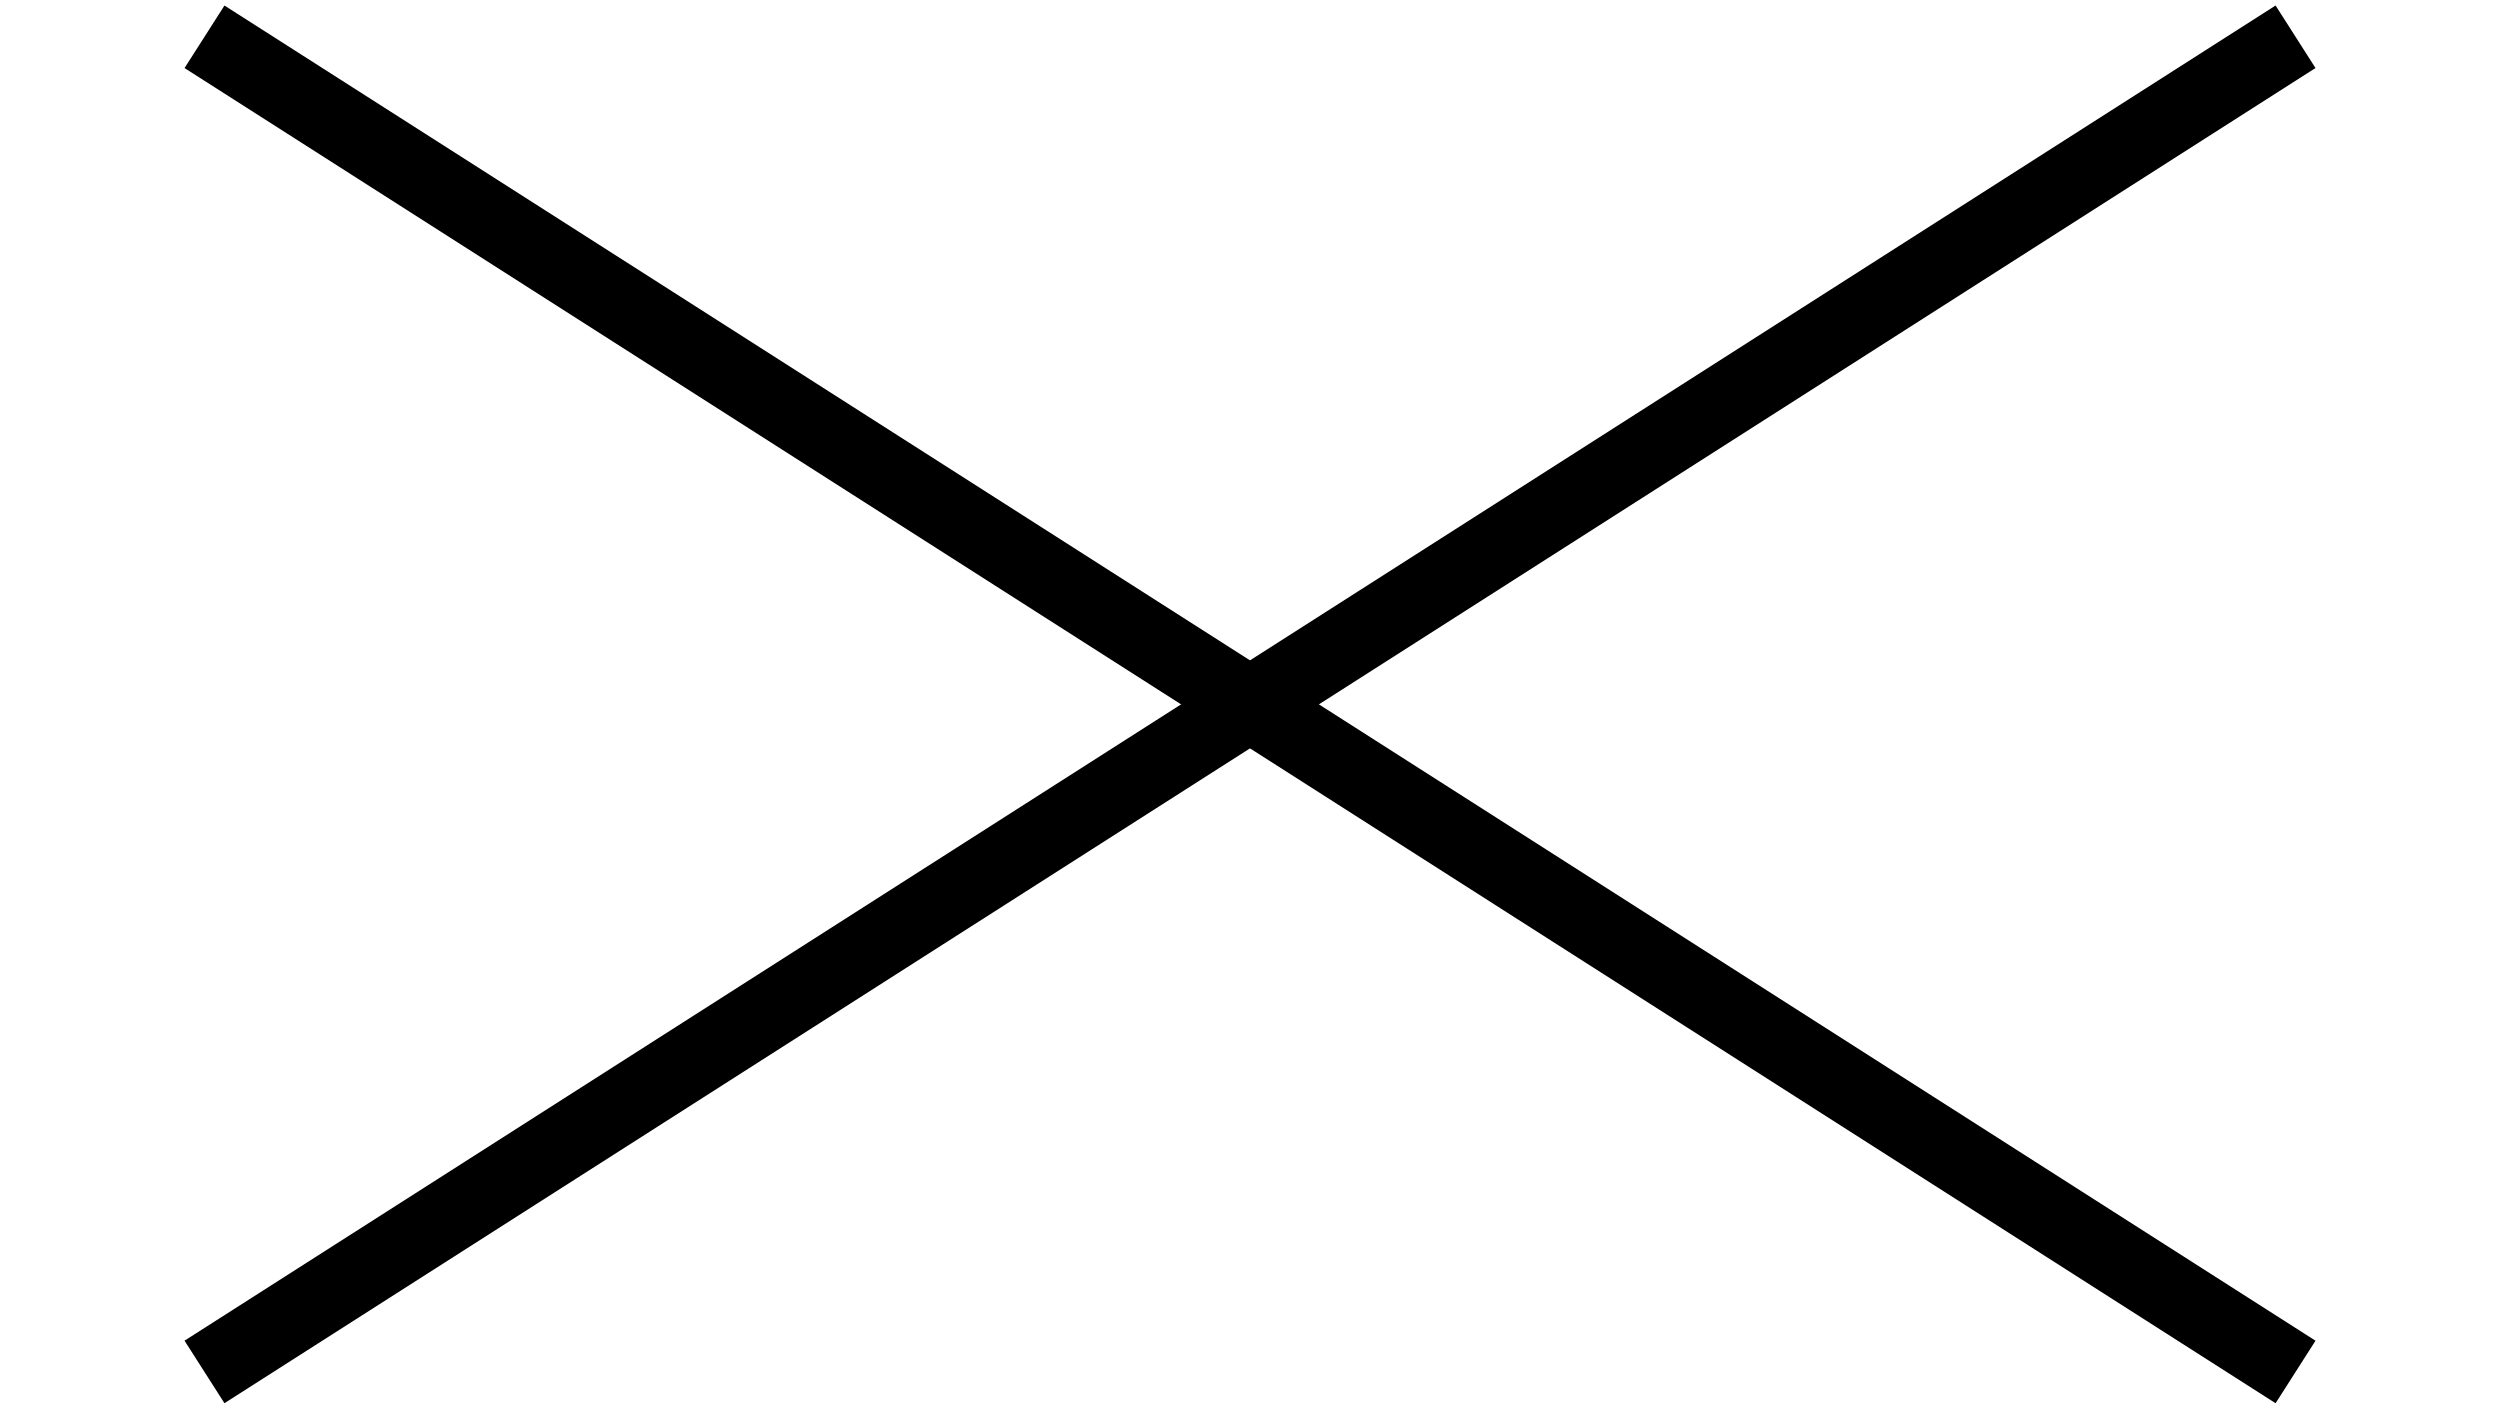
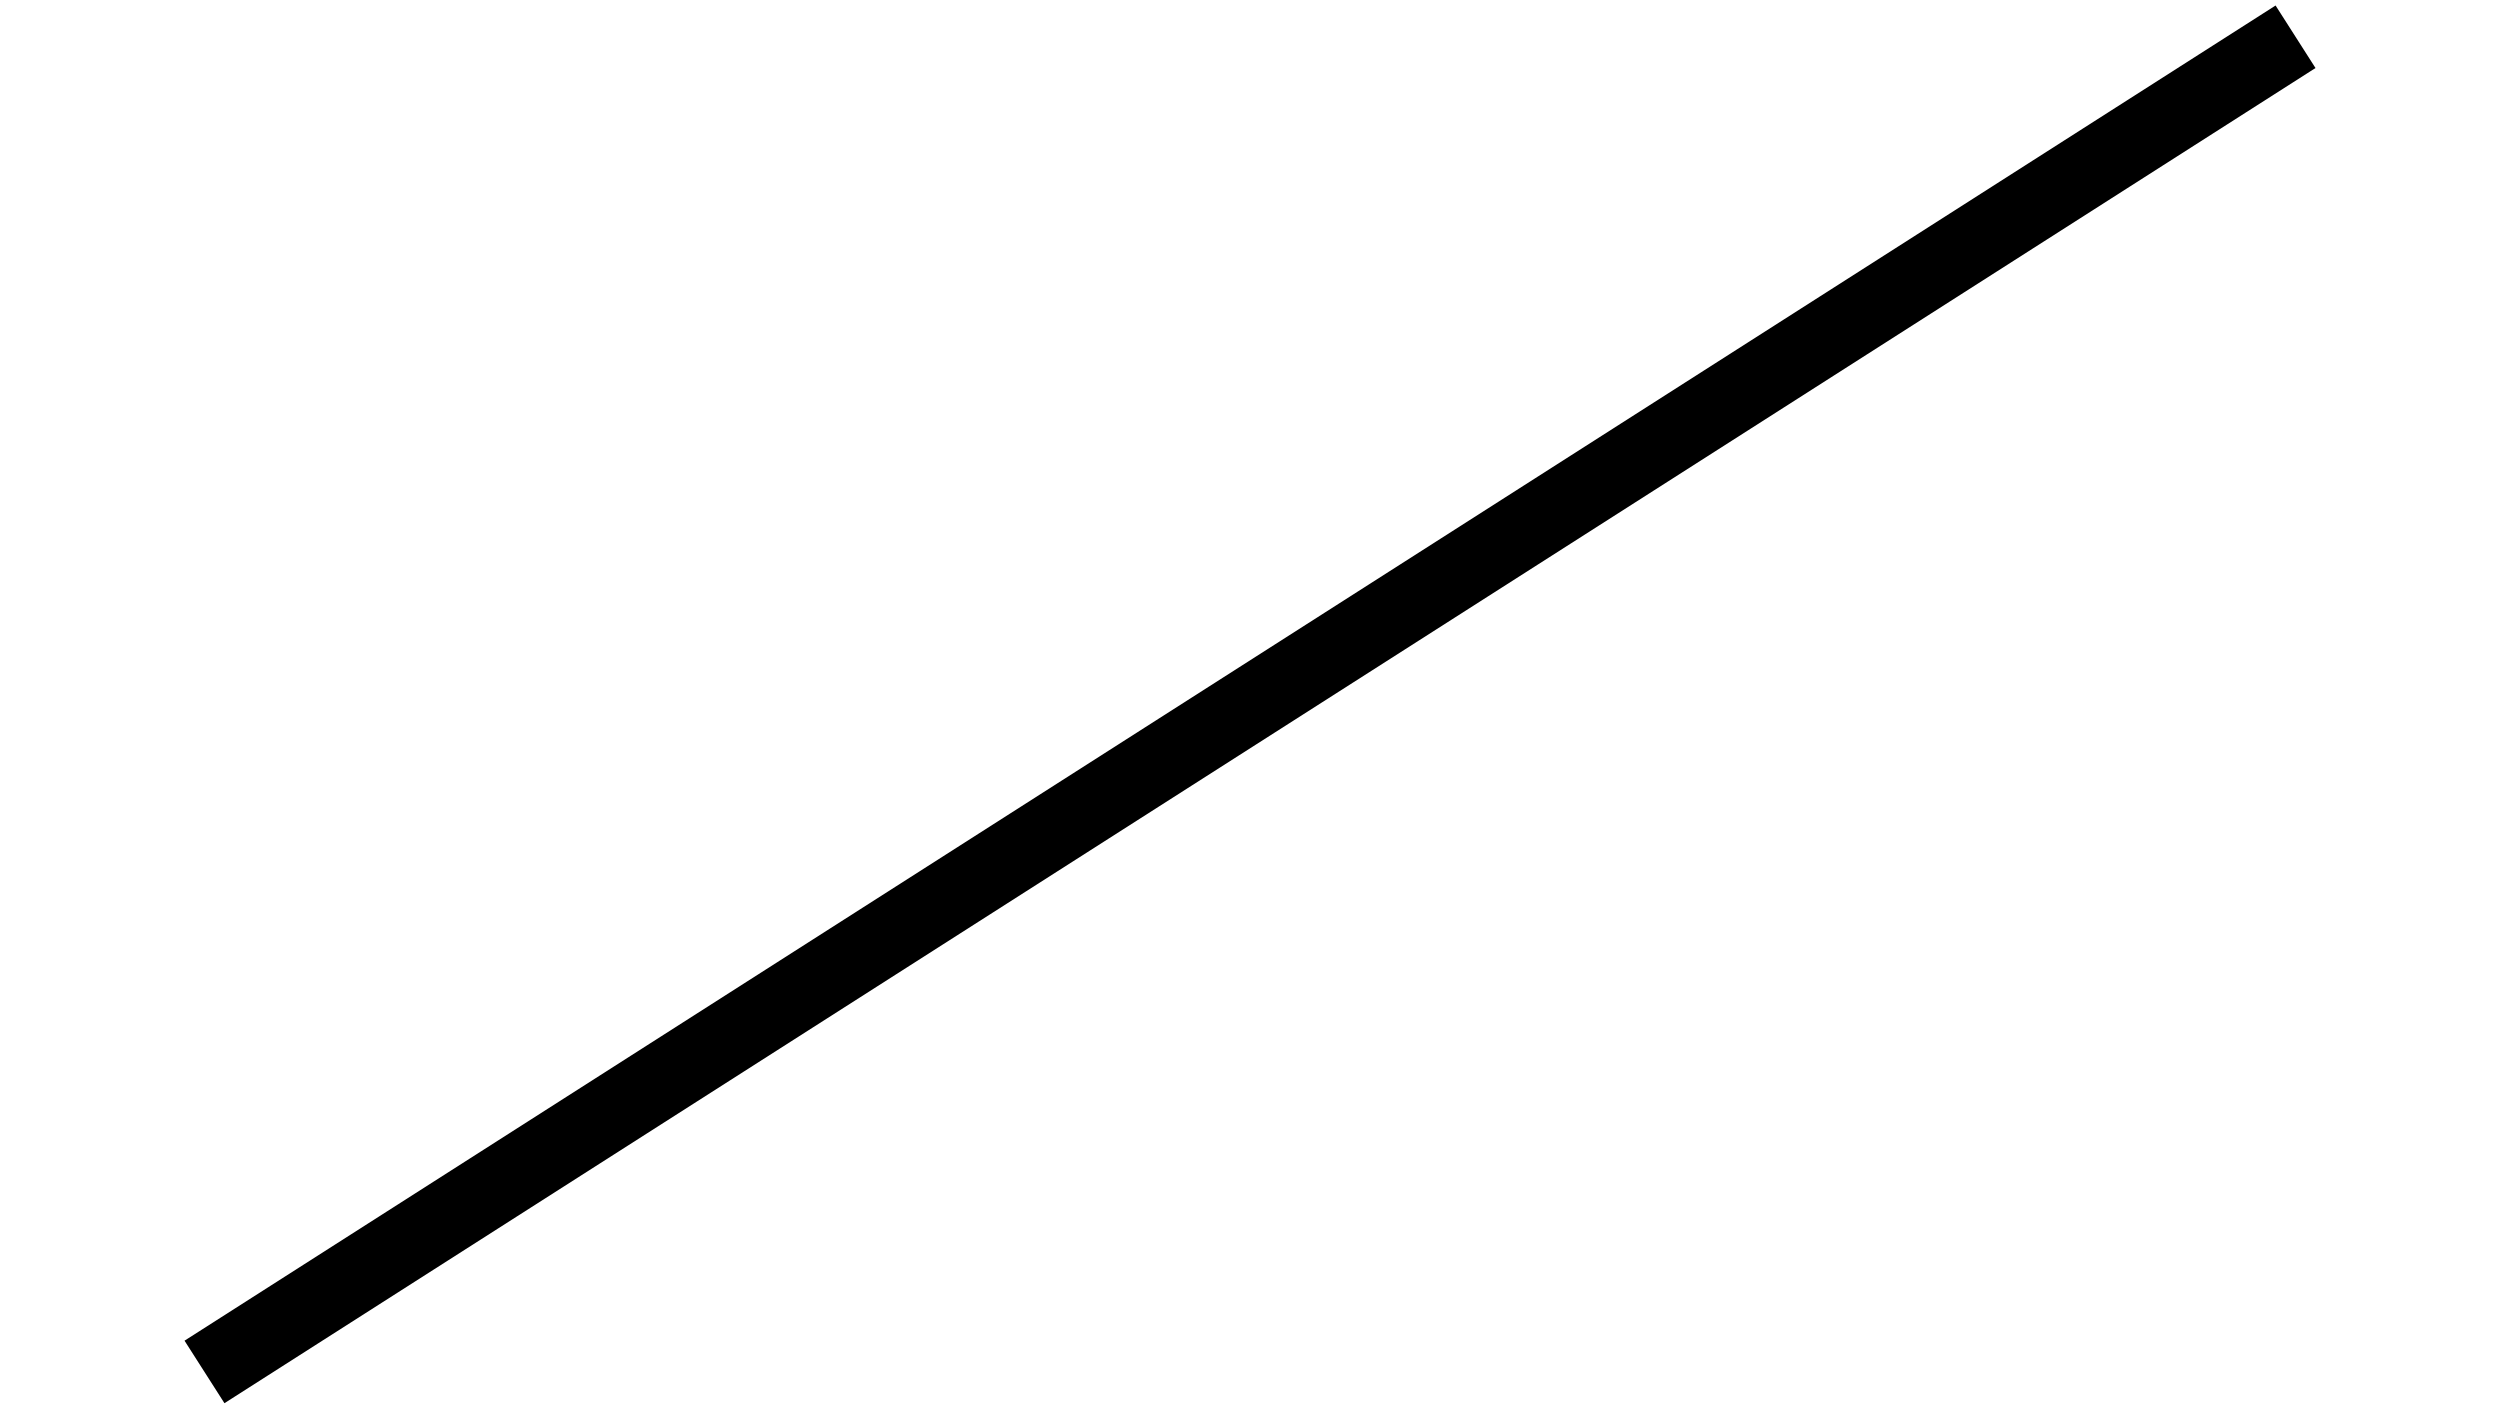
<svg xmlns="http://www.w3.org/2000/svg" width="33.704" height="18.992" viewBox="0 0 33.704 18.992">
  <g id="Group_100" data-name="Group 100" transform="translate(-330.148 -15.504)">
-     <line id="Line_30" data-name="Line 30" x2="32.647" y2="7.273" transform="translate(332.905 16) rotate(20)" fill="none" stroke="#000000" stroke-width="1" />
    <line id="Line_31" data-name="Line 31" y1="7.273" x2="32.647" transform="translate(363.583 22.834) rotate(160)" fill="none" stroke="#000000" stroke-width="1" />
  </g>
</svg>